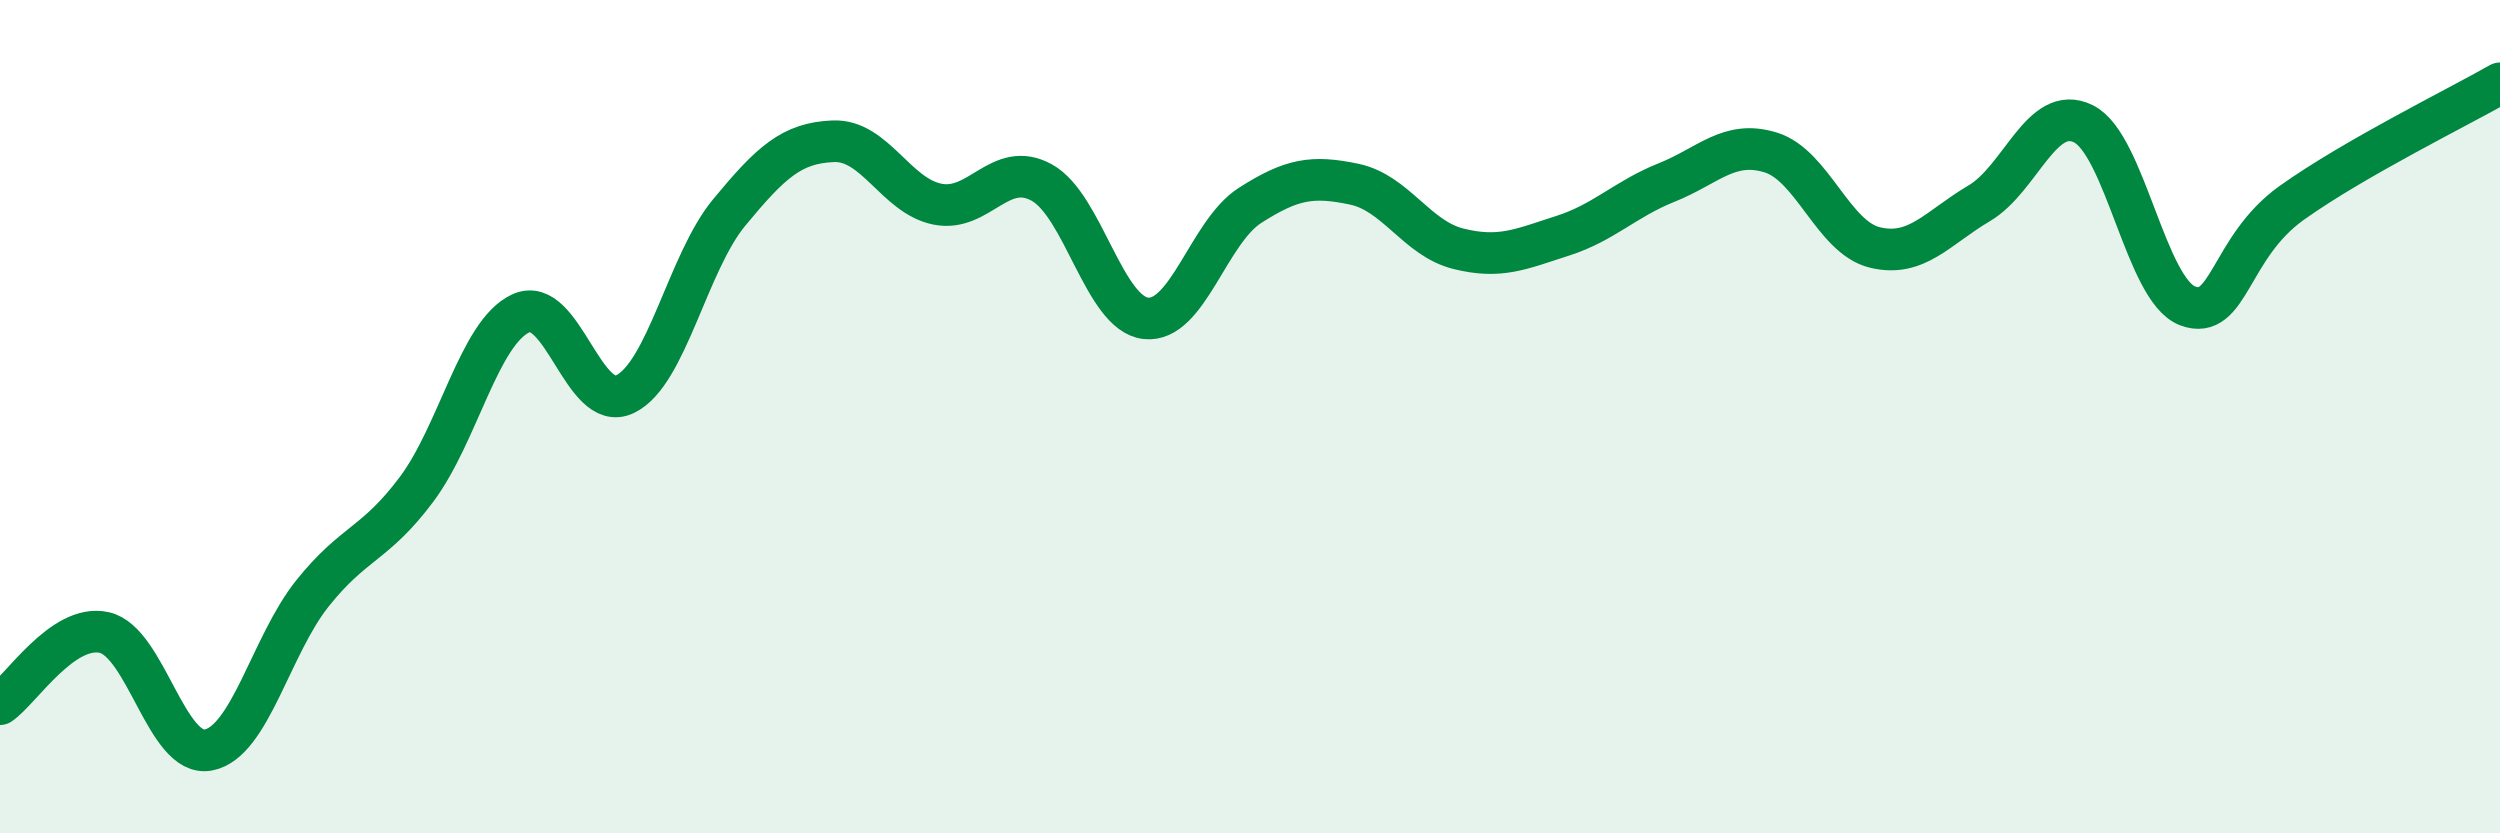
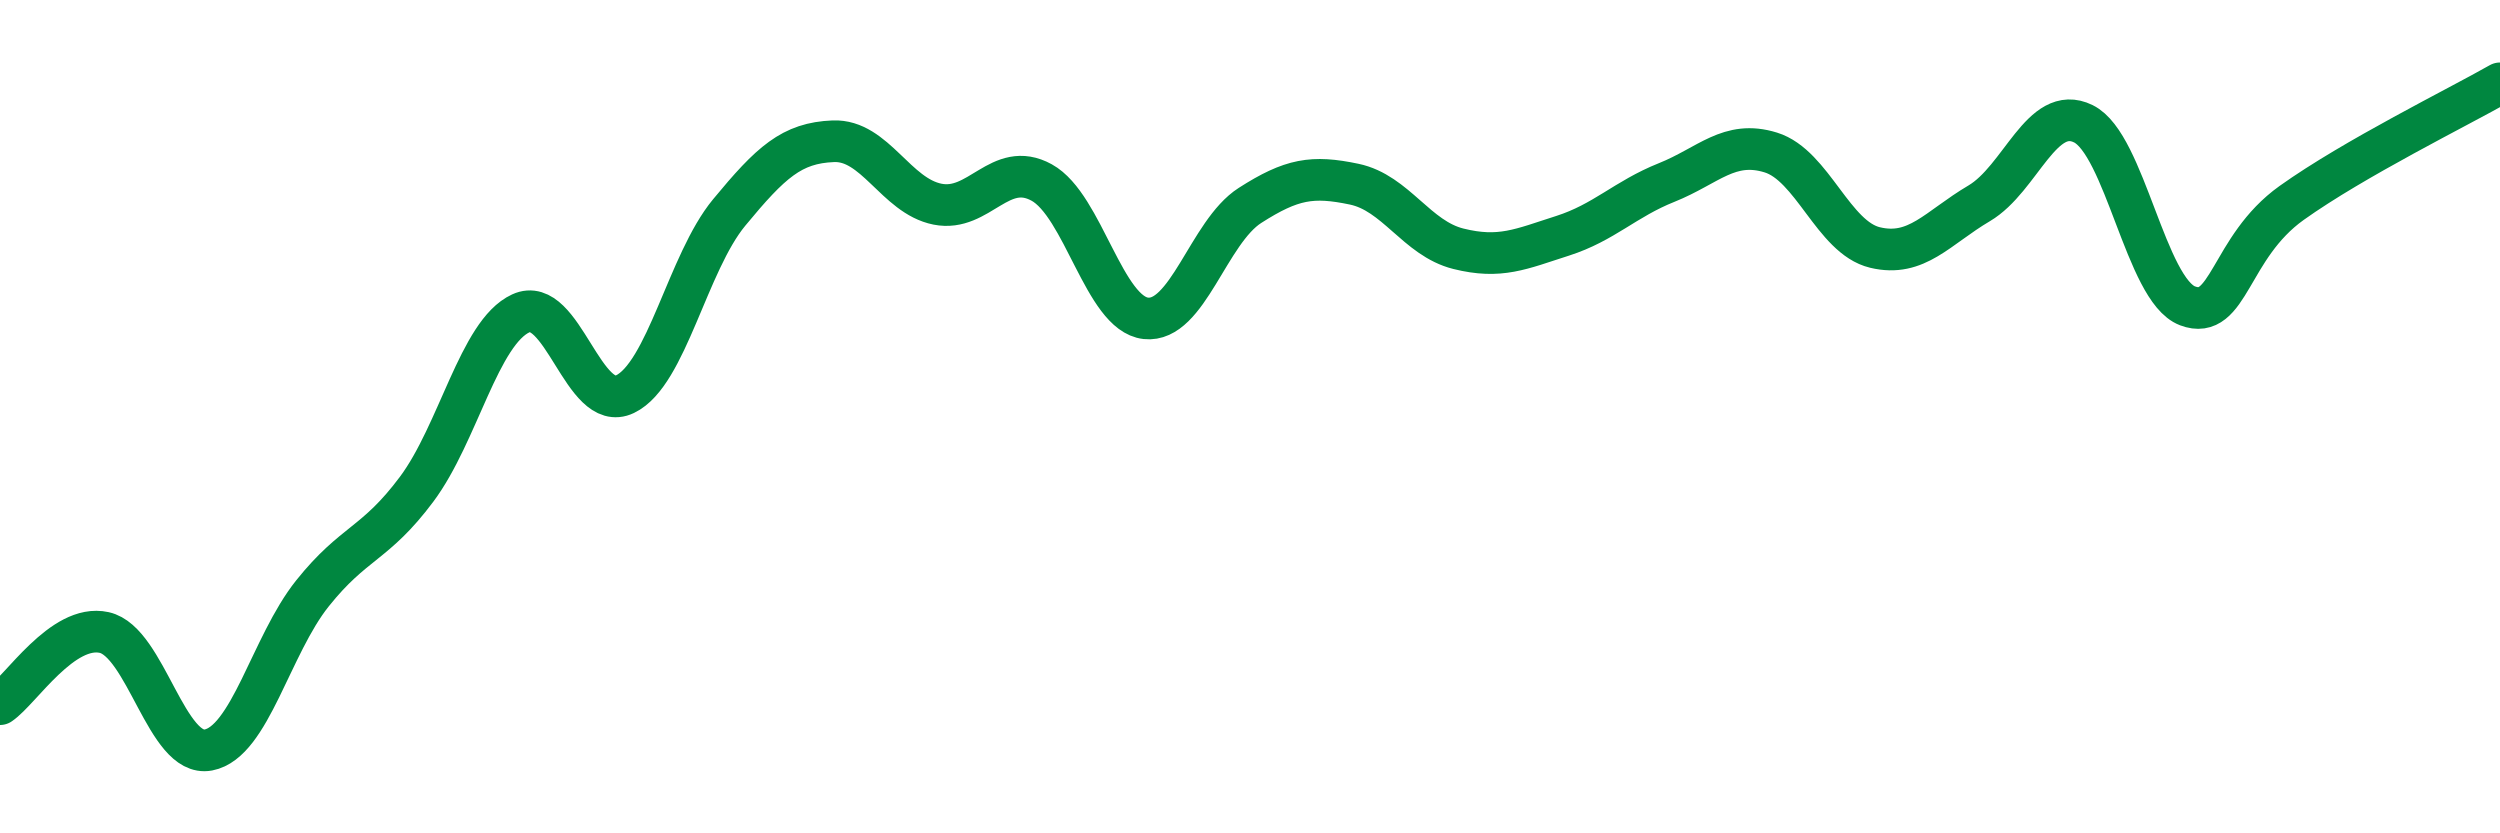
<svg xmlns="http://www.w3.org/2000/svg" width="60" height="20" viewBox="0 0 60 20">
-   <path d="M 0,16.9 C 0.5,16.56 1.5,14.96 2.5,15.18 C 3.5,15.4 4,18.19 5,18 C 6,17.81 6.5,15.49 7.5,14.24 C 8.5,12.99 9,13.08 10,11.74 C 11,10.4 11.5,7.98 12.5,7.52 C 13.5,7.06 14,9.94 15,9.46 C 16,8.98 16.5,6.31 17.5,5.1 C 18.5,3.89 19,3.43 20,3.39 C 21,3.35 21.5,4.7 22.5,4.9 C 23.5,5.1 24,3.83 25,4.38 C 26,4.93 26.5,7.53 27.5,7.64 C 28.5,7.75 29,5.57 30,4.93 C 31,4.29 31.5,4.21 32.5,4.42 C 33.5,4.63 34,5.72 35,5.97 C 36,6.22 36.5,5.98 37.5,5.66 C 38.5,5.34 39,4.78 40,4.38 C 41,3.98 41.5,3.35 42.5,3.66 C 43.5,3.97 44,5.7 45,5.94 C 46,6.18 46.5,5.47 47.5,4.88 C 48.5,4.29 49,2.48 50,2.97 C 51,3.46 51.5,6.96 52.5,7.34 C 53.5,7.72 53.5,5.94 55,4.87 C 56.5,3.8 59,2.57 60,2L60 20L0 20Z" fill="#008740" opacity="0.1" stroke-linecap="round" stroke-linejoin="round" />
  <path d="M 0,16.9 C 0.5,16.56 1.5,14.96 2.5,15.18 C 3.5,15.4 4,18.19 5,18 C 6,17.81 6.5,15.49 7.5,14.24 C 8.5,12.99 9,13.08 10,11.74 C 11,10.4 11.5,7.98 12.5,7.52 C 13.5,7.06 14,9.94 15,9.46 C 16,8.98 16.5,6.31 17.5,5.1 C 18.5,3.89 19,3.43 20,3.39 C 21,3.35 21.5,4.7 22.5,4.9 C 23.5,5.1 24,3.83 25,4.38 C 26,4.93 26.5,7.53 27.5,7.64 C 28.5,7.75 29,5.57 30,4.93 C 31,4.29 31.5,4.21 32.5,4.42 C 33.5,4.63 34,5.72 35,5.97 C 36,6.22 36.5,5.98 37.5,5.66 C 38.5,5.34 39,4.78 40,4.38 C 41,3.98 41.5,3.35 42.5,3.66 C 43.5,3.97 44,5.7 45,5.94 C 46,6.18 46.5,5.47 47.5,4.88 C 48.5,4.29 49,2.48 50,2.97 C 51,3.46 51.5,6.96 52.5,7.34 C 53.5,7.72 53.5,5.94 55,4.87 C 56.5,3.8 59,2.57 60,2" stroke="#008740" stroke-width="1" fill="none" stroke-linecap="round" stroke-linejoin="round" />
</svg>